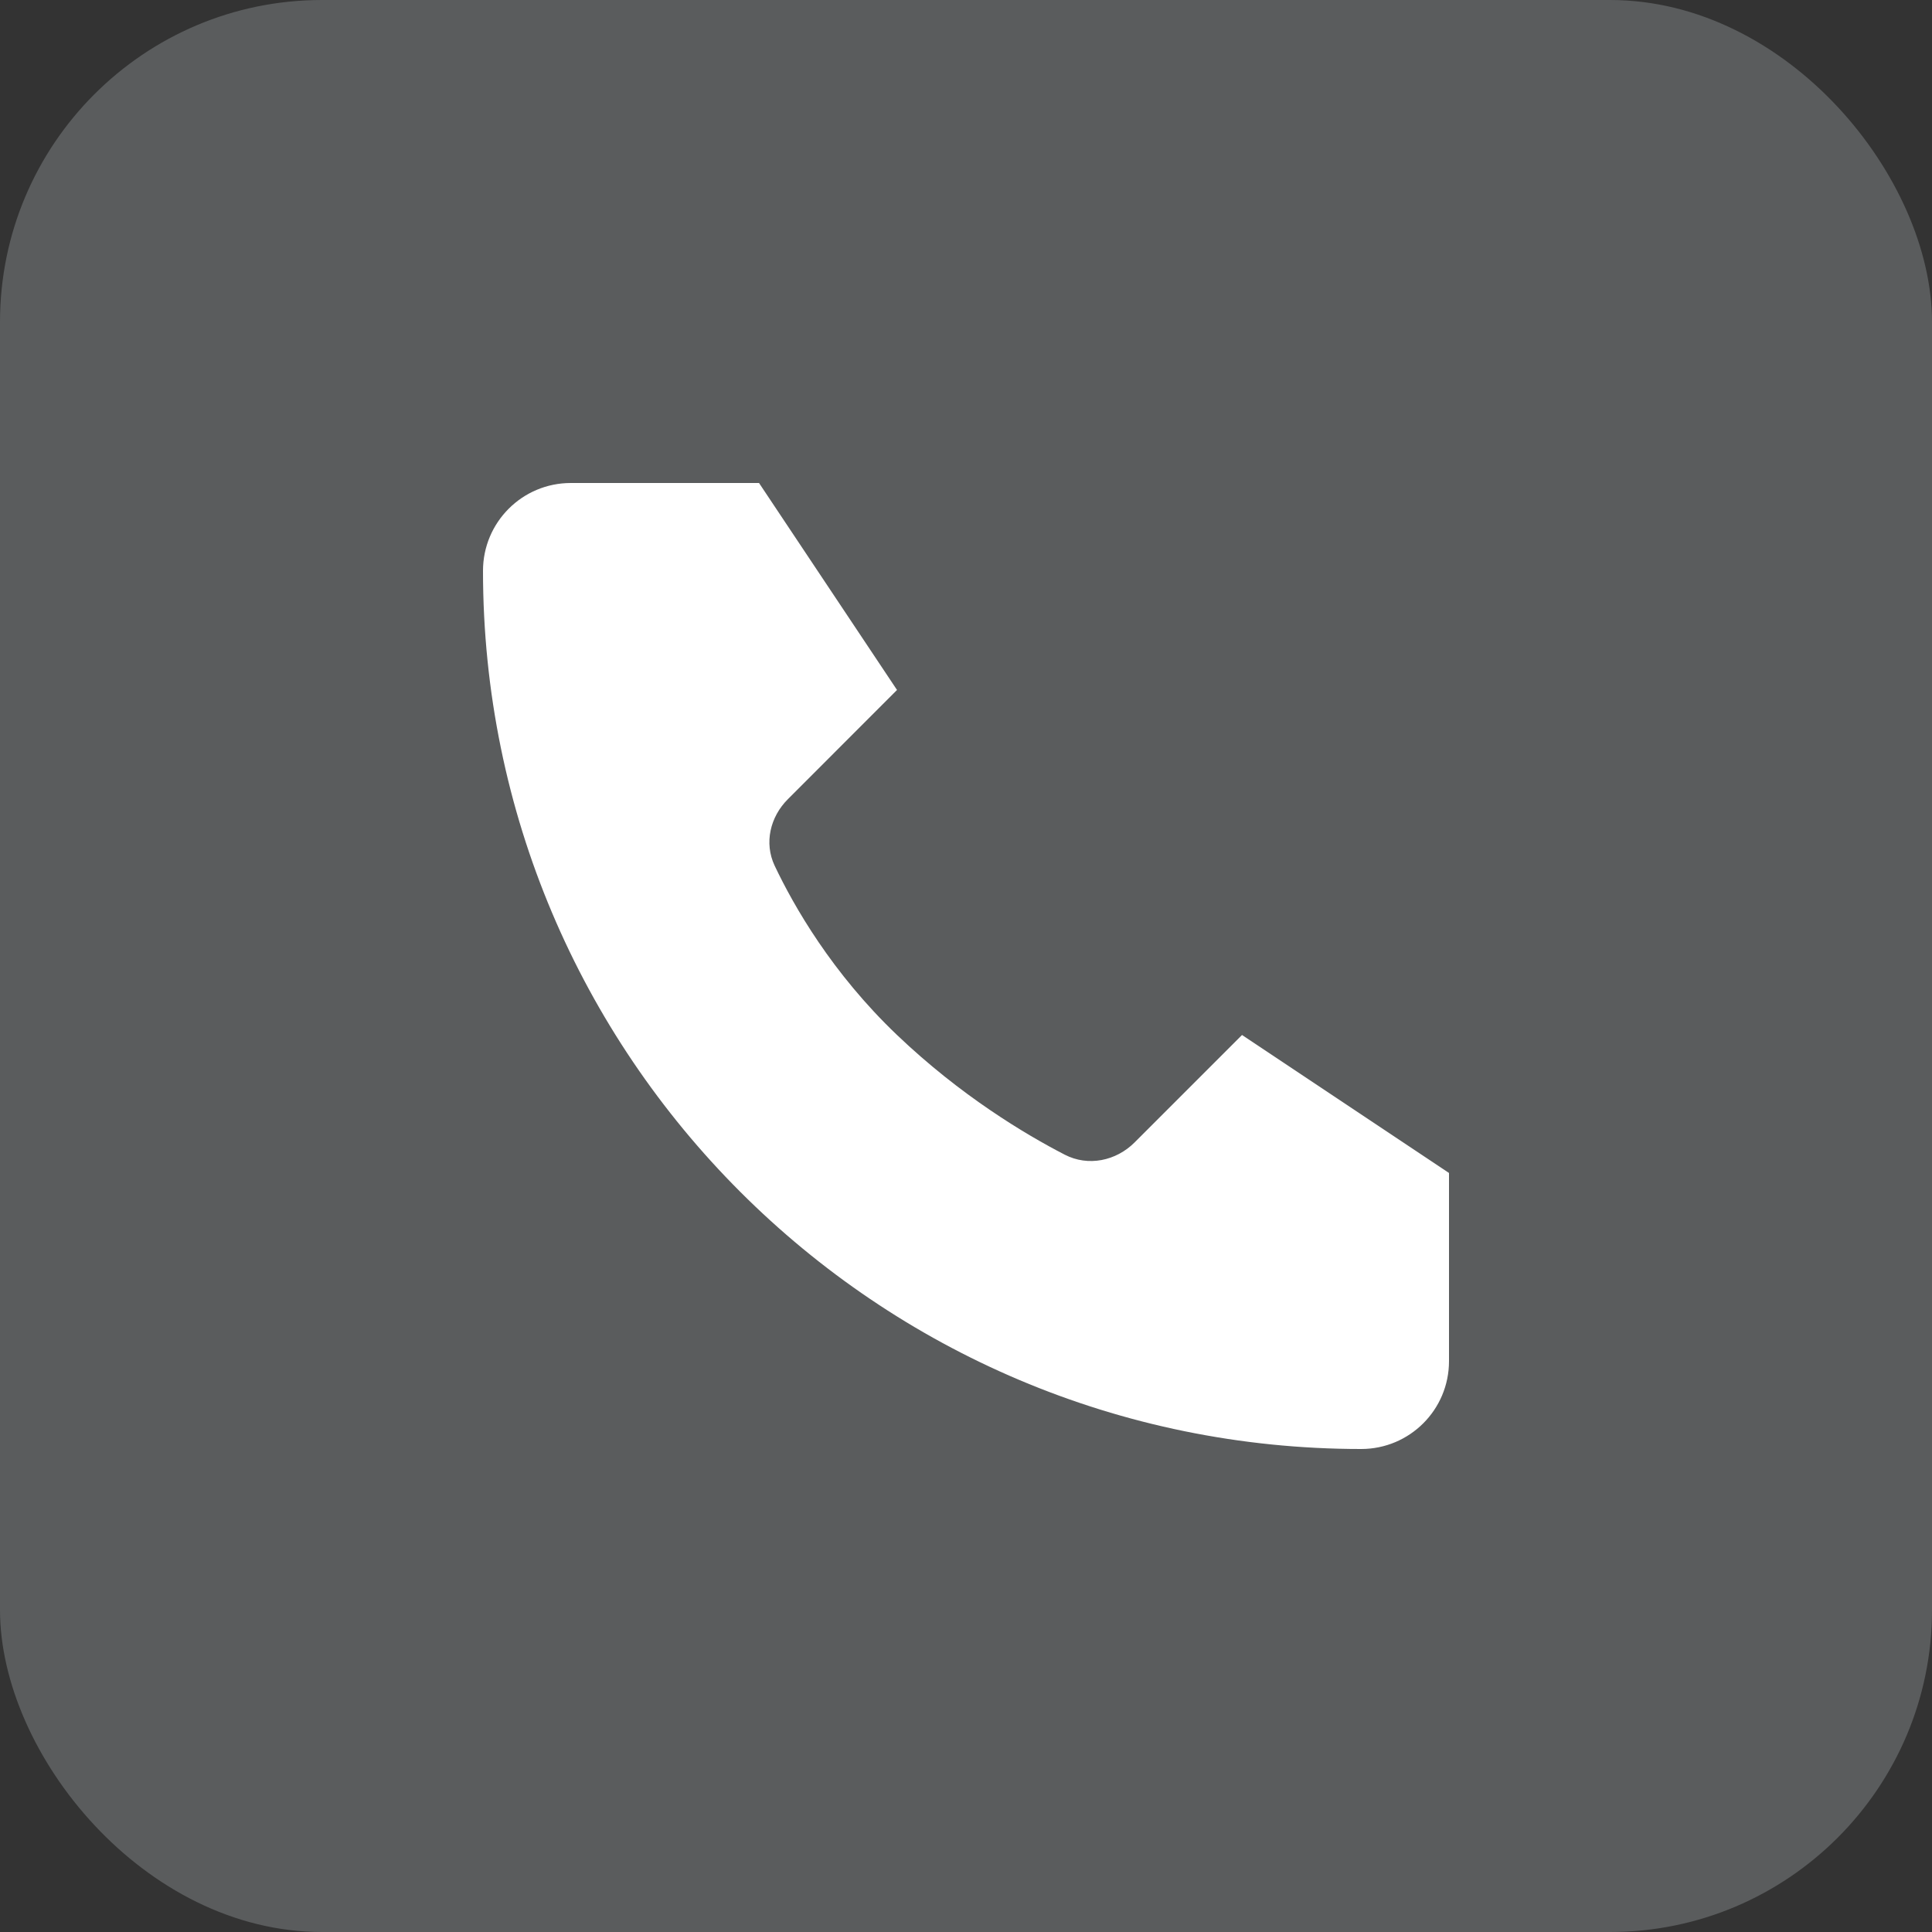
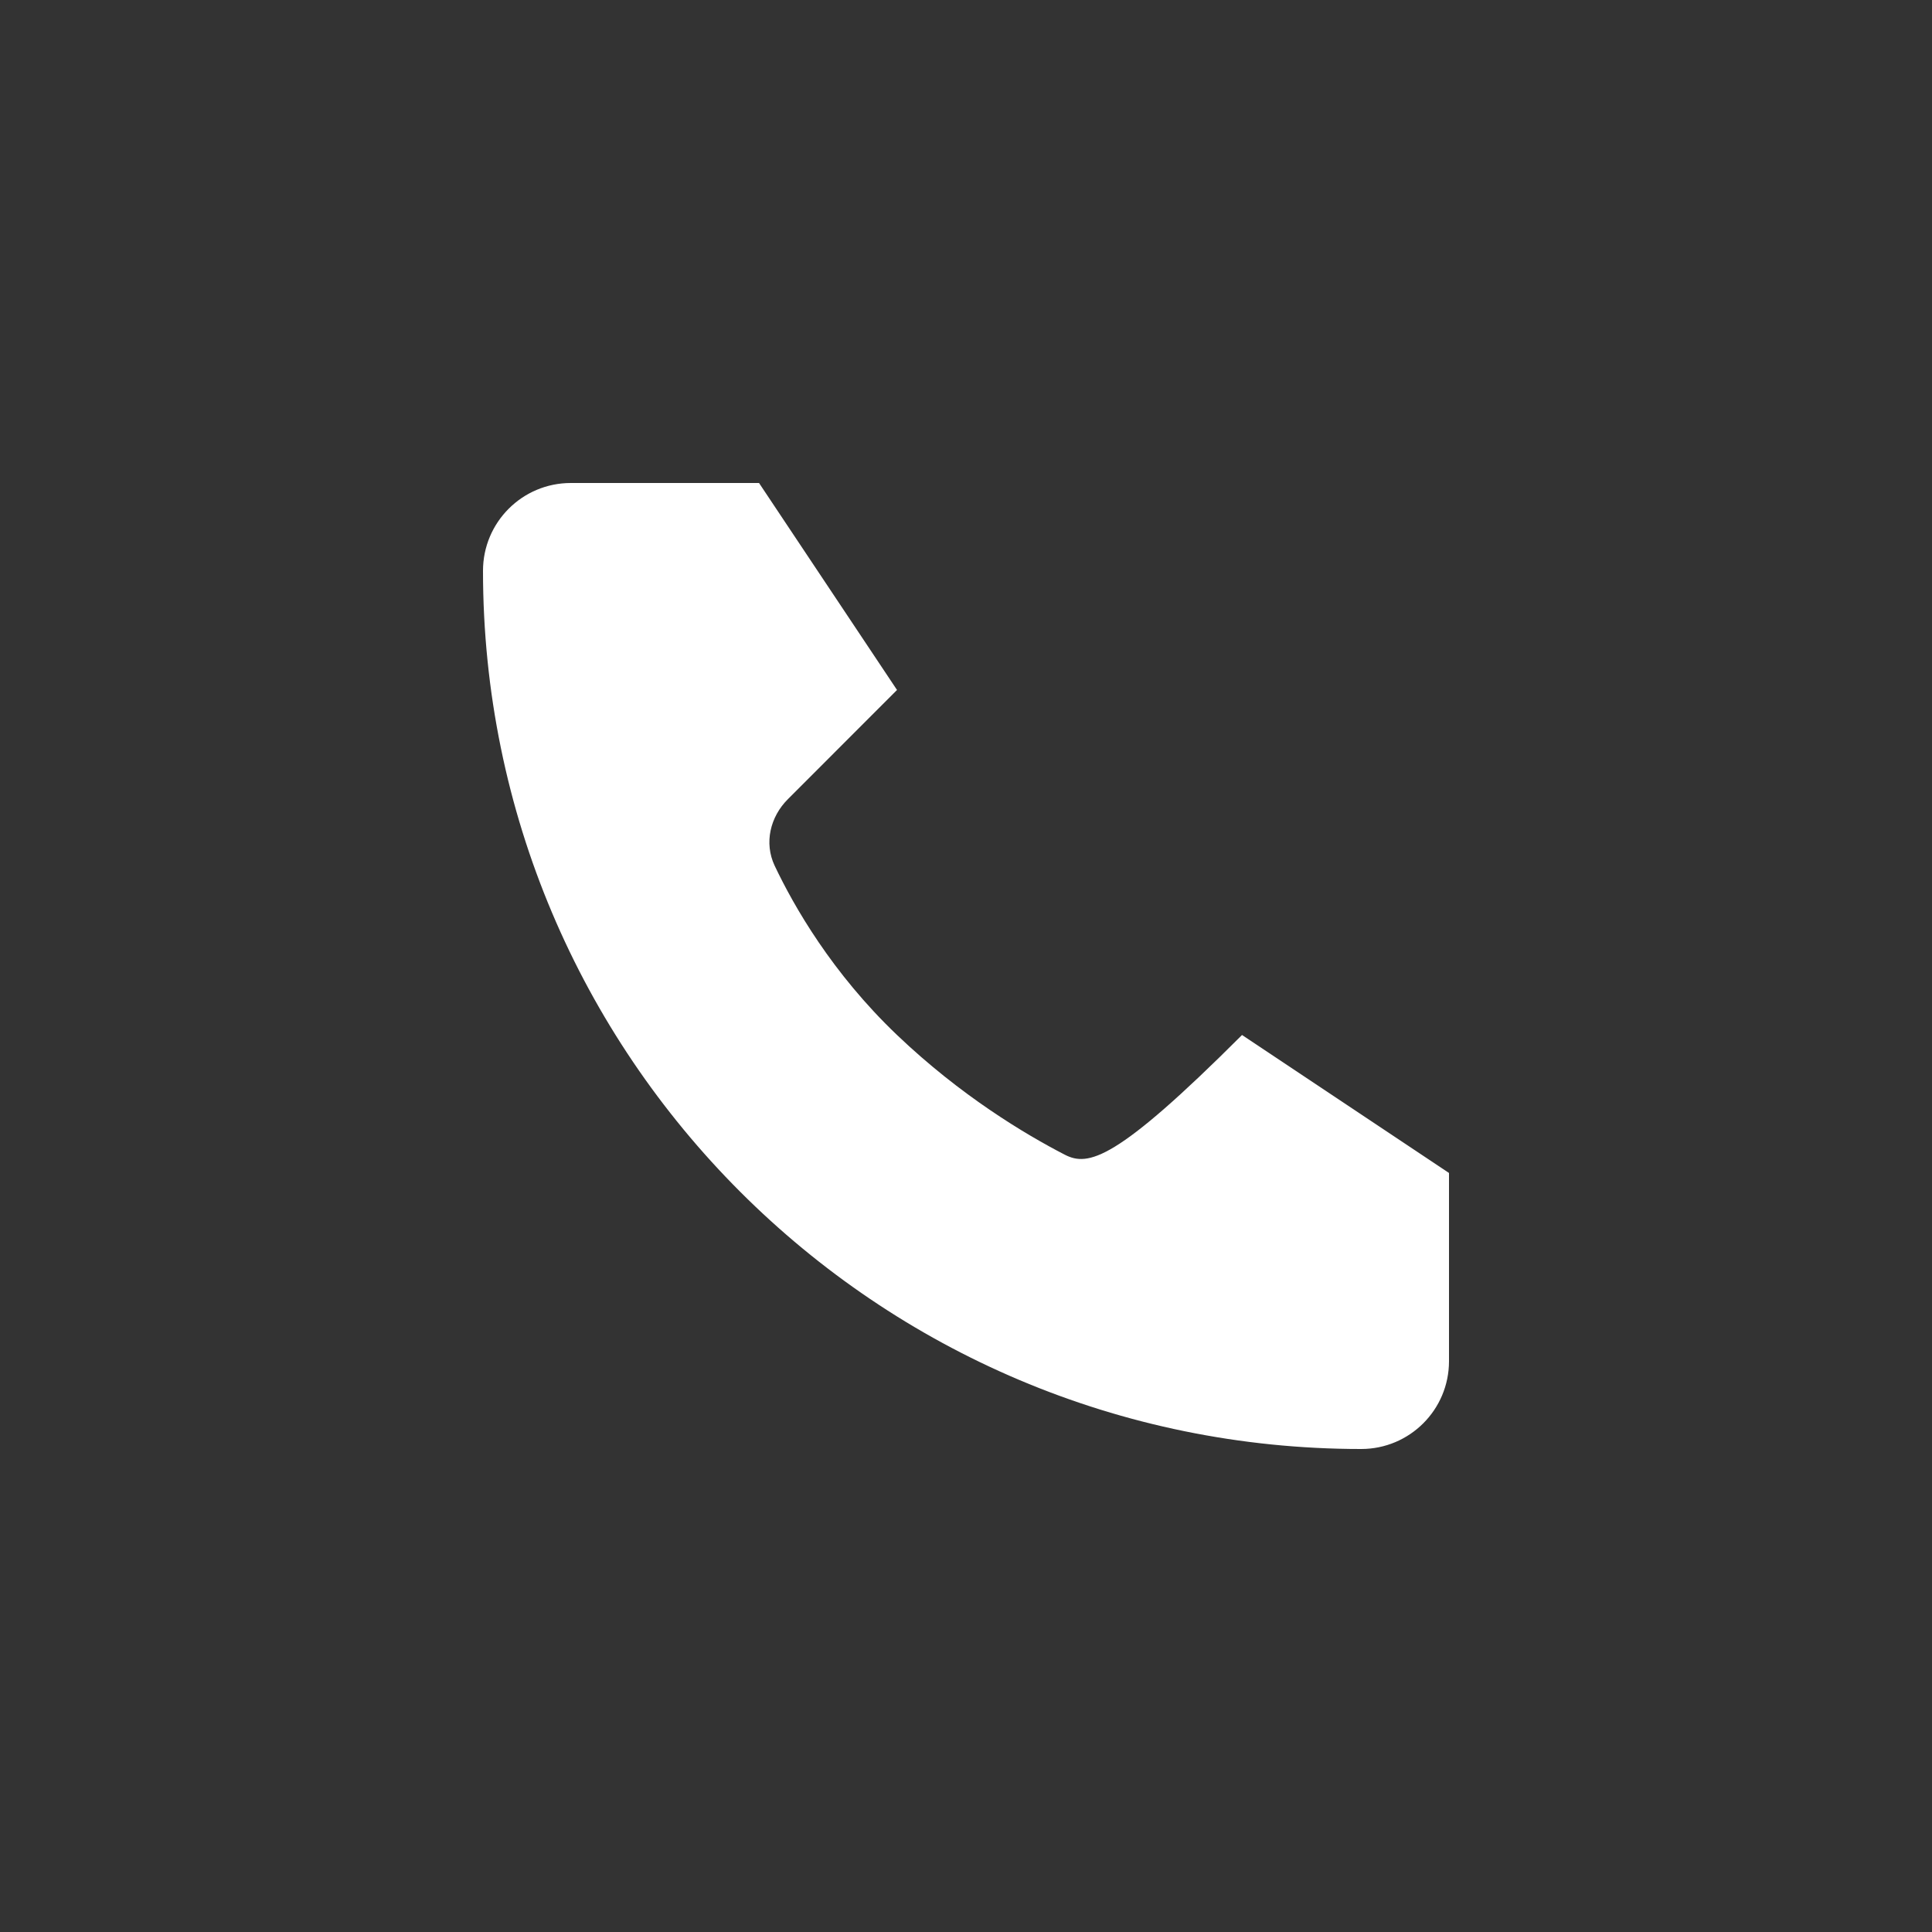
<svg xmlns="http://www.w3.org/2000/svg" width="24" height="24" viewBox="0 0 24 24" fill="none">
  <rect x="0" y="0" width="24" height="24" fill="#333333" stroke="none" />
-   <rect width="24" height="24" rx="4" fill="#5A5C5D" />
-   <path d="M9.429 6H7.091C6.488 6 6 6.488 6 7.091C6 13.116 10.884 18 16.909 18C17.512 18 18 17.512 18 16.909V14.571L15.429 12.857L14.095 14.191C13.864 14.422 13.518 14.494 13.227 14.344C12.733 14.089 11.932 13.61 11.143 12.857C10.335 12.086 9.861 11.256 9.623 10.754C9.49 10.472 9.567 10.147 9.788 9.927L11.143 8.571L9.429 6Z" fill="white" />
+   <path d="M9.429 6H7.091C6.488 6 6 6.488 6 7.091C6 13.116 10.884 18 16.909 18C17.512 18 18 17.512 18 16.909V14.571L15.429 12.857C13.864 14.422 13.518 14.494 13.227 14.344C12.733 14.089 11.932 13.61 11.143 12.857C10.335 12.086 9.861 11.256 9.623 10.754C9.49 10.472 9.567 10.147 9.788 9.927L11.143 8.571L9.429 6Z" fill="white" />
</svg>